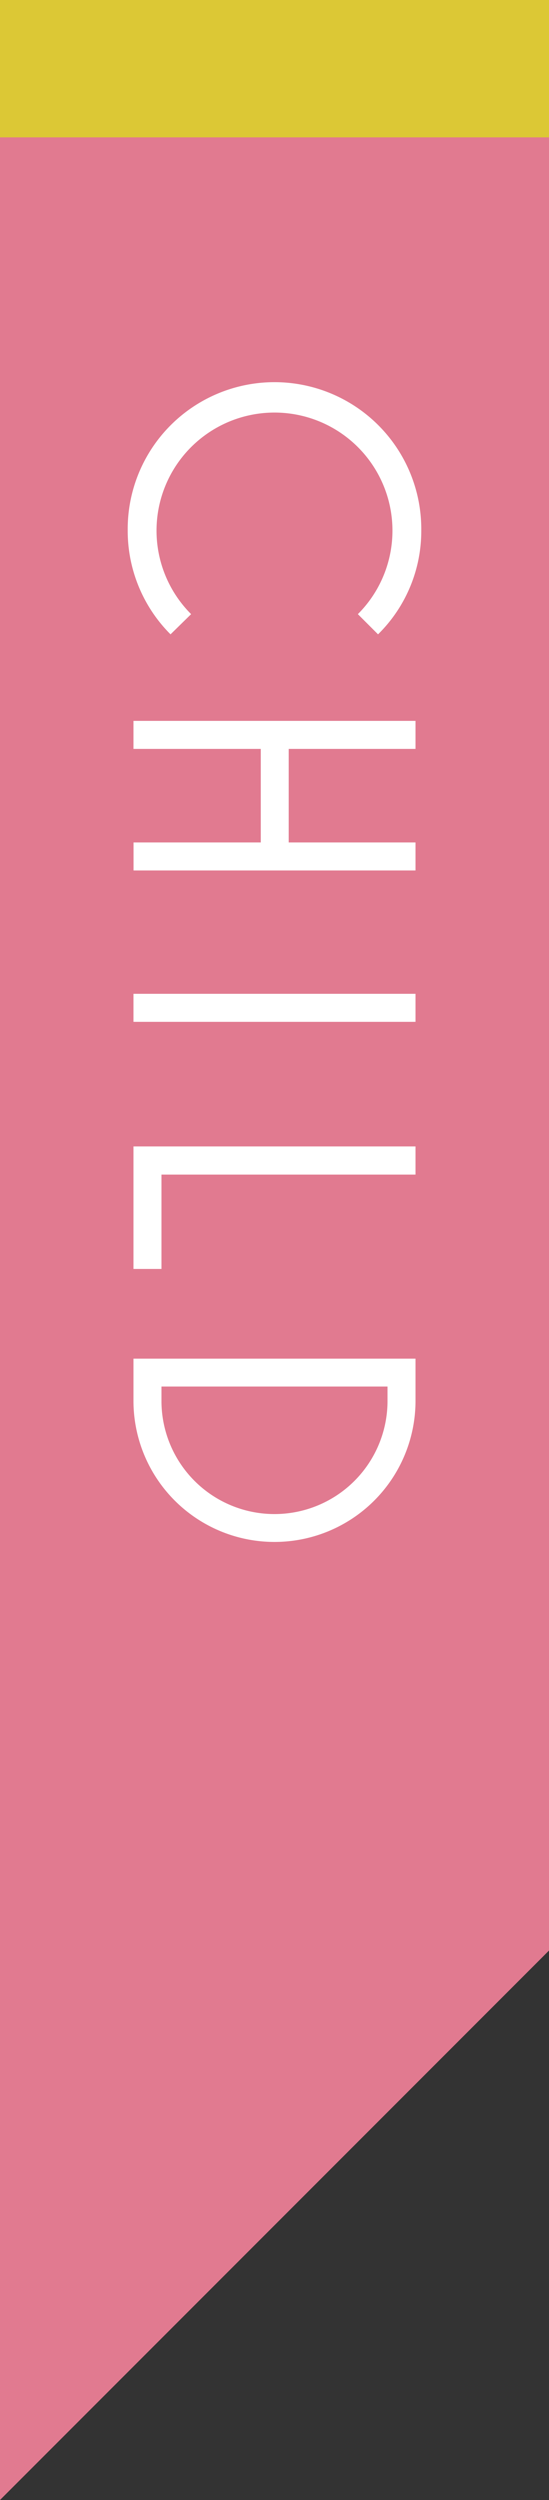
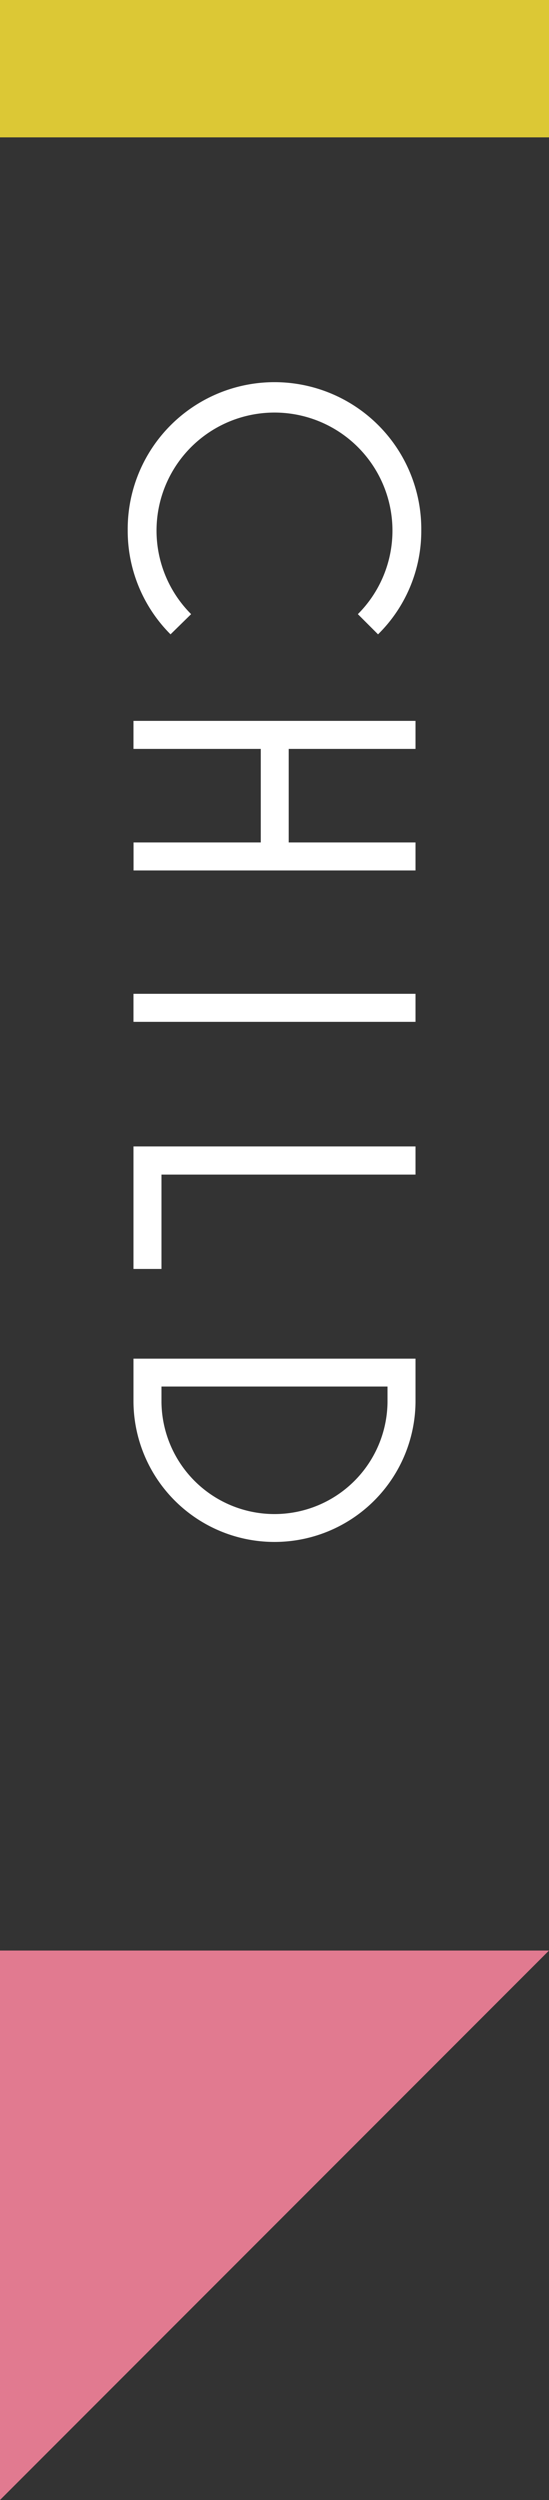
<svg xmlns="http://www.w3.org/2000/svg" id="icn_feature06.svg" width="40" height="182" viewBox="0 0 40 182">
  <rect x="0" y="0" width="40" height="182" fill="#333333" stroke="none" />
  <defs>
    <style>
      .cls-1, .cls-3 {
        fill: #e17a90;
      }

      .cls-2 {
        fill: #dcc835;
      }

      .cls-3, .cls-4 {
        fill-rule: evenodd;
      }

      .cls-4 {
        fill: #fff;
      }
    </style>
  </defs>
-   <rect id="bg" class="cls-1" width="40" height="142" />
  <rect id="bg-2" data-name="bg" class="cls-2" width="40" height="10" />
  <path id="deco" class="cls-3" d="M892,6475v-40h40" transform="translate(-892 -6293)" />
  <path id="CHILD" class="cls-4" d="M901.305,6331.62a10.653,10.653,0,0,0,3.12,7.56l1.5-1.47a8.595,8.595,0,1,1,12.149,0l1.47,1.47a10.555,10.555,0,0,0,3.15-7.56A10.695,10.695,0,1,0,901.305,6331.62Zm0.42,24.75h20.549v-2.04h-9.239v-6.81h9.239v-2.04H901.725v2.04H911v6.81h-9.27v2.04Zm0,11.02h20.549v-2.04H901.725v2.04Zm0,17.99h2.04v-6.87h18.509v-2.05H901.725v8.92Zm0,9.7a10.275,10.275,0,0,0,20.549,0v-3.17H901.725v3.17Zm18.509-1.14v1.14a8.235,8.235,0,0,1-16.469,0v-1.14h16.469Z" transform="translate(-892 -6293)" />
</svg>